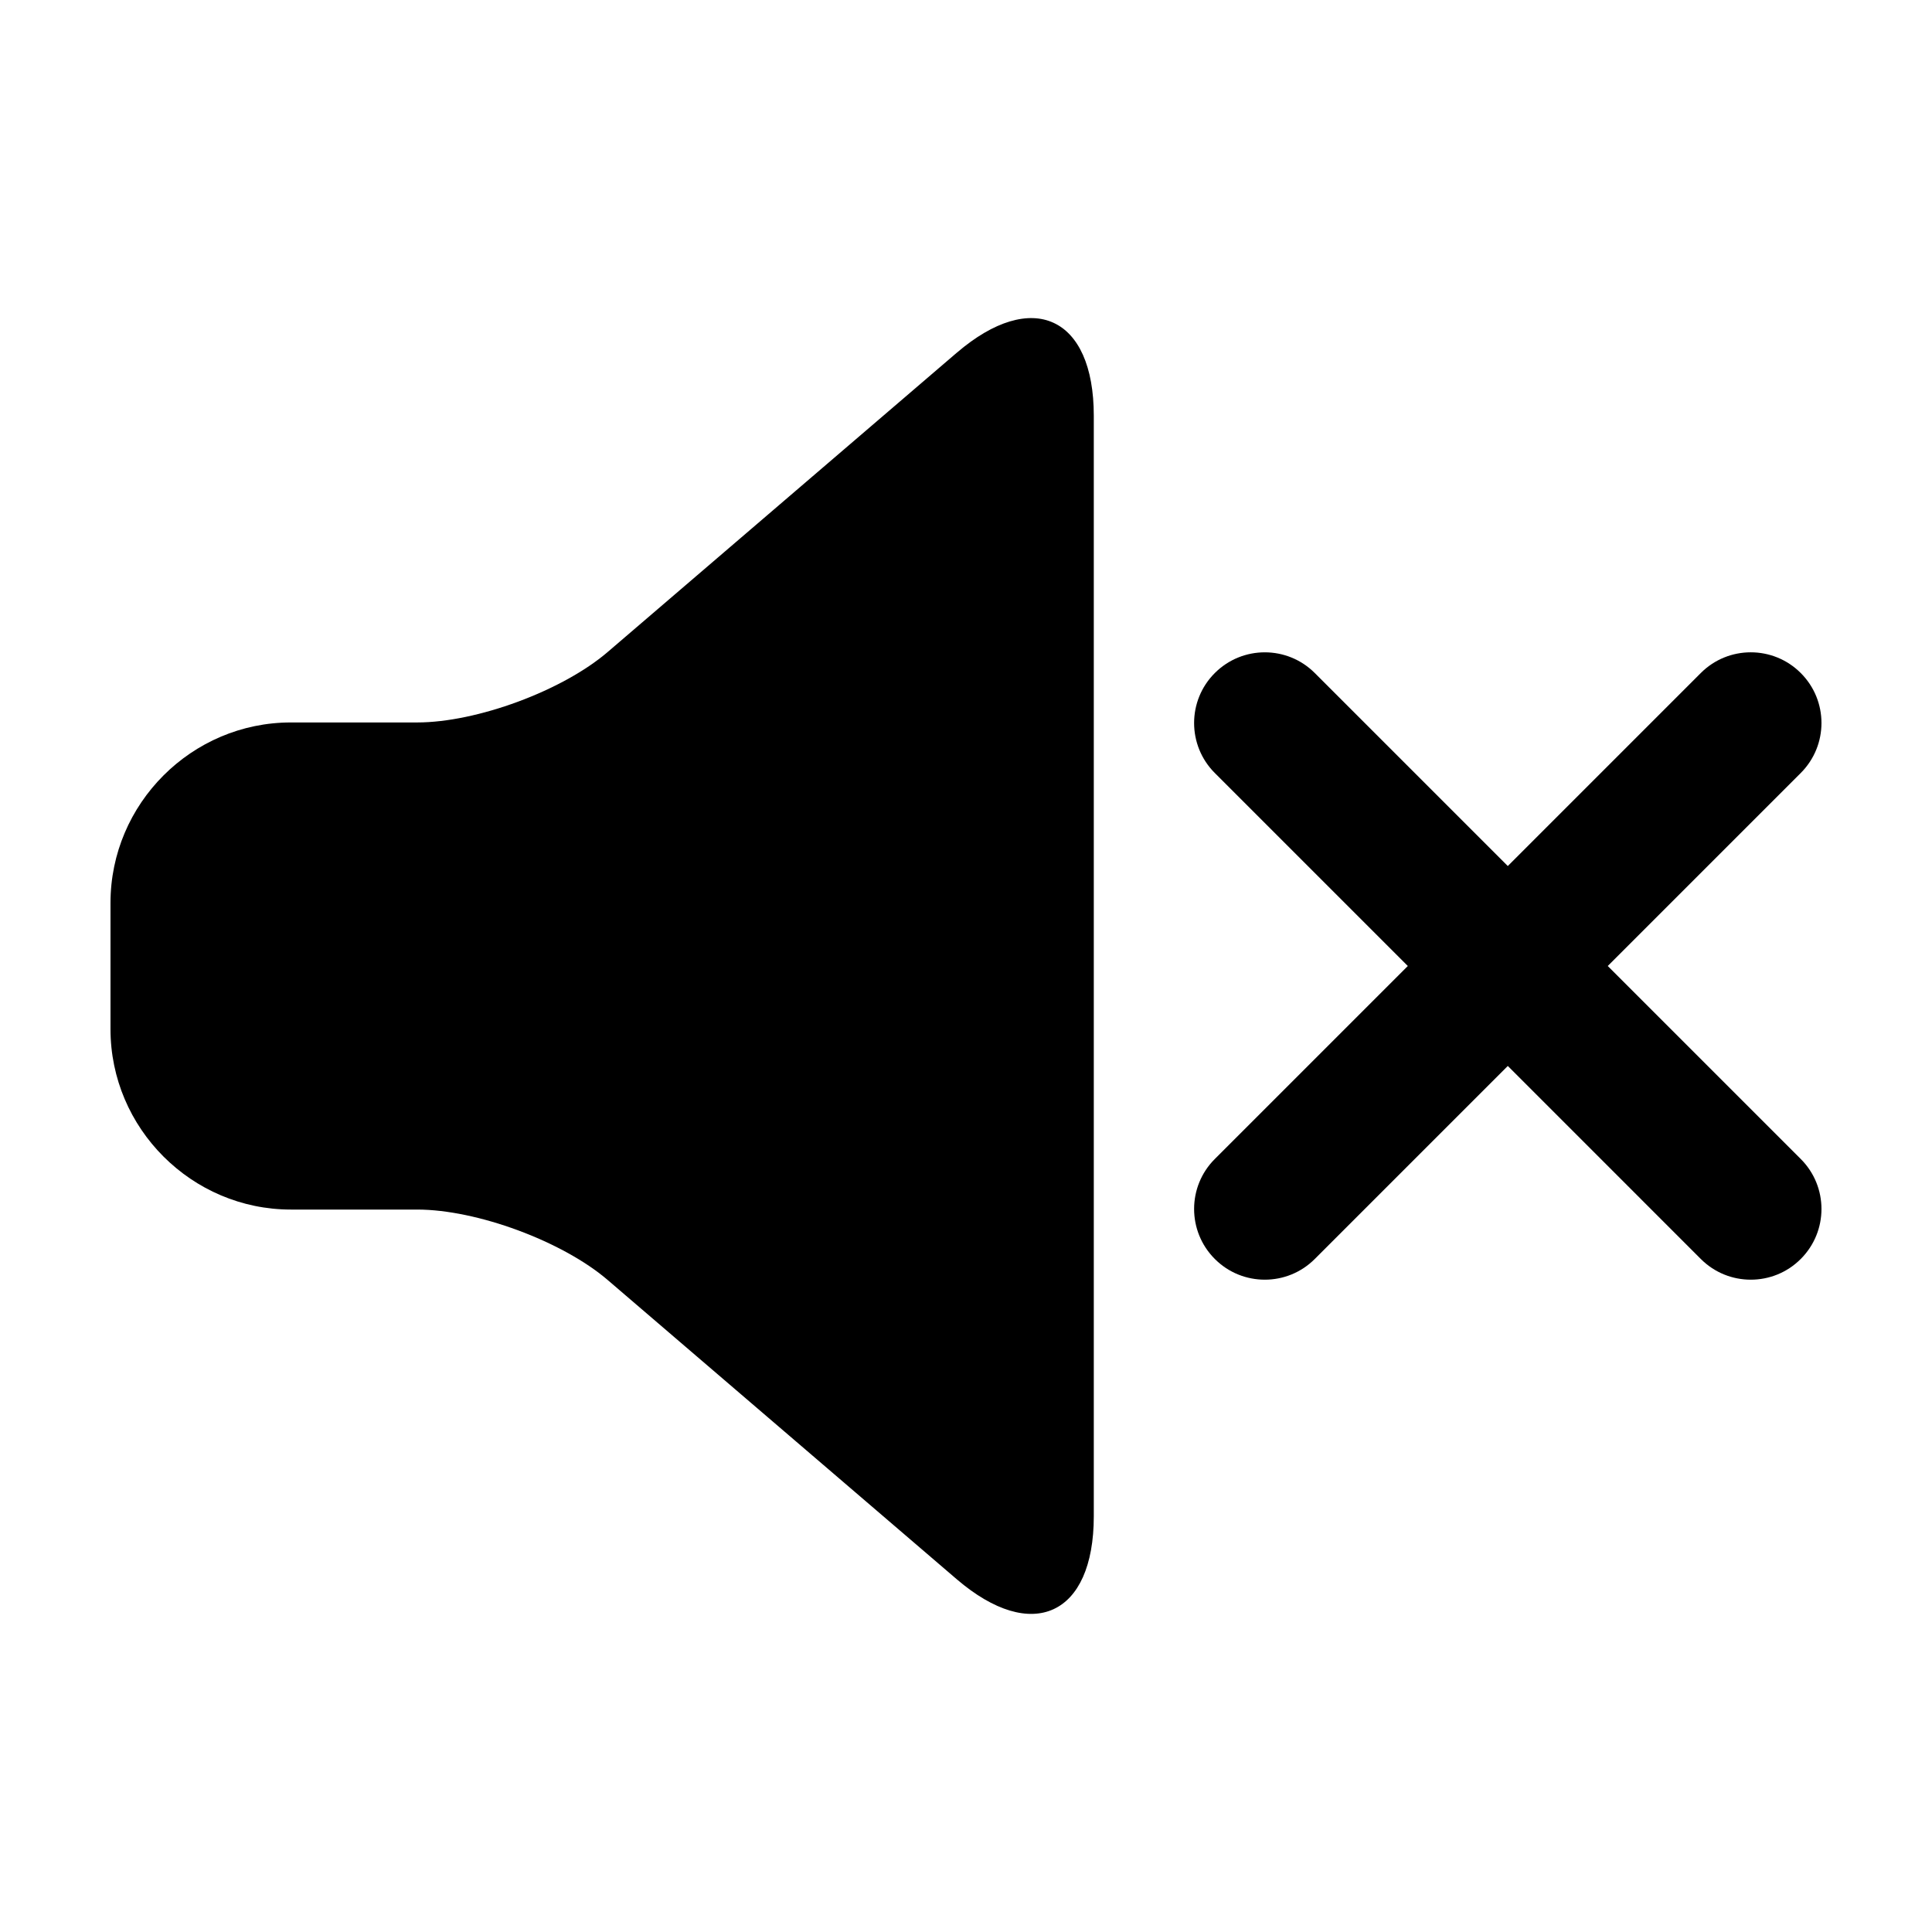
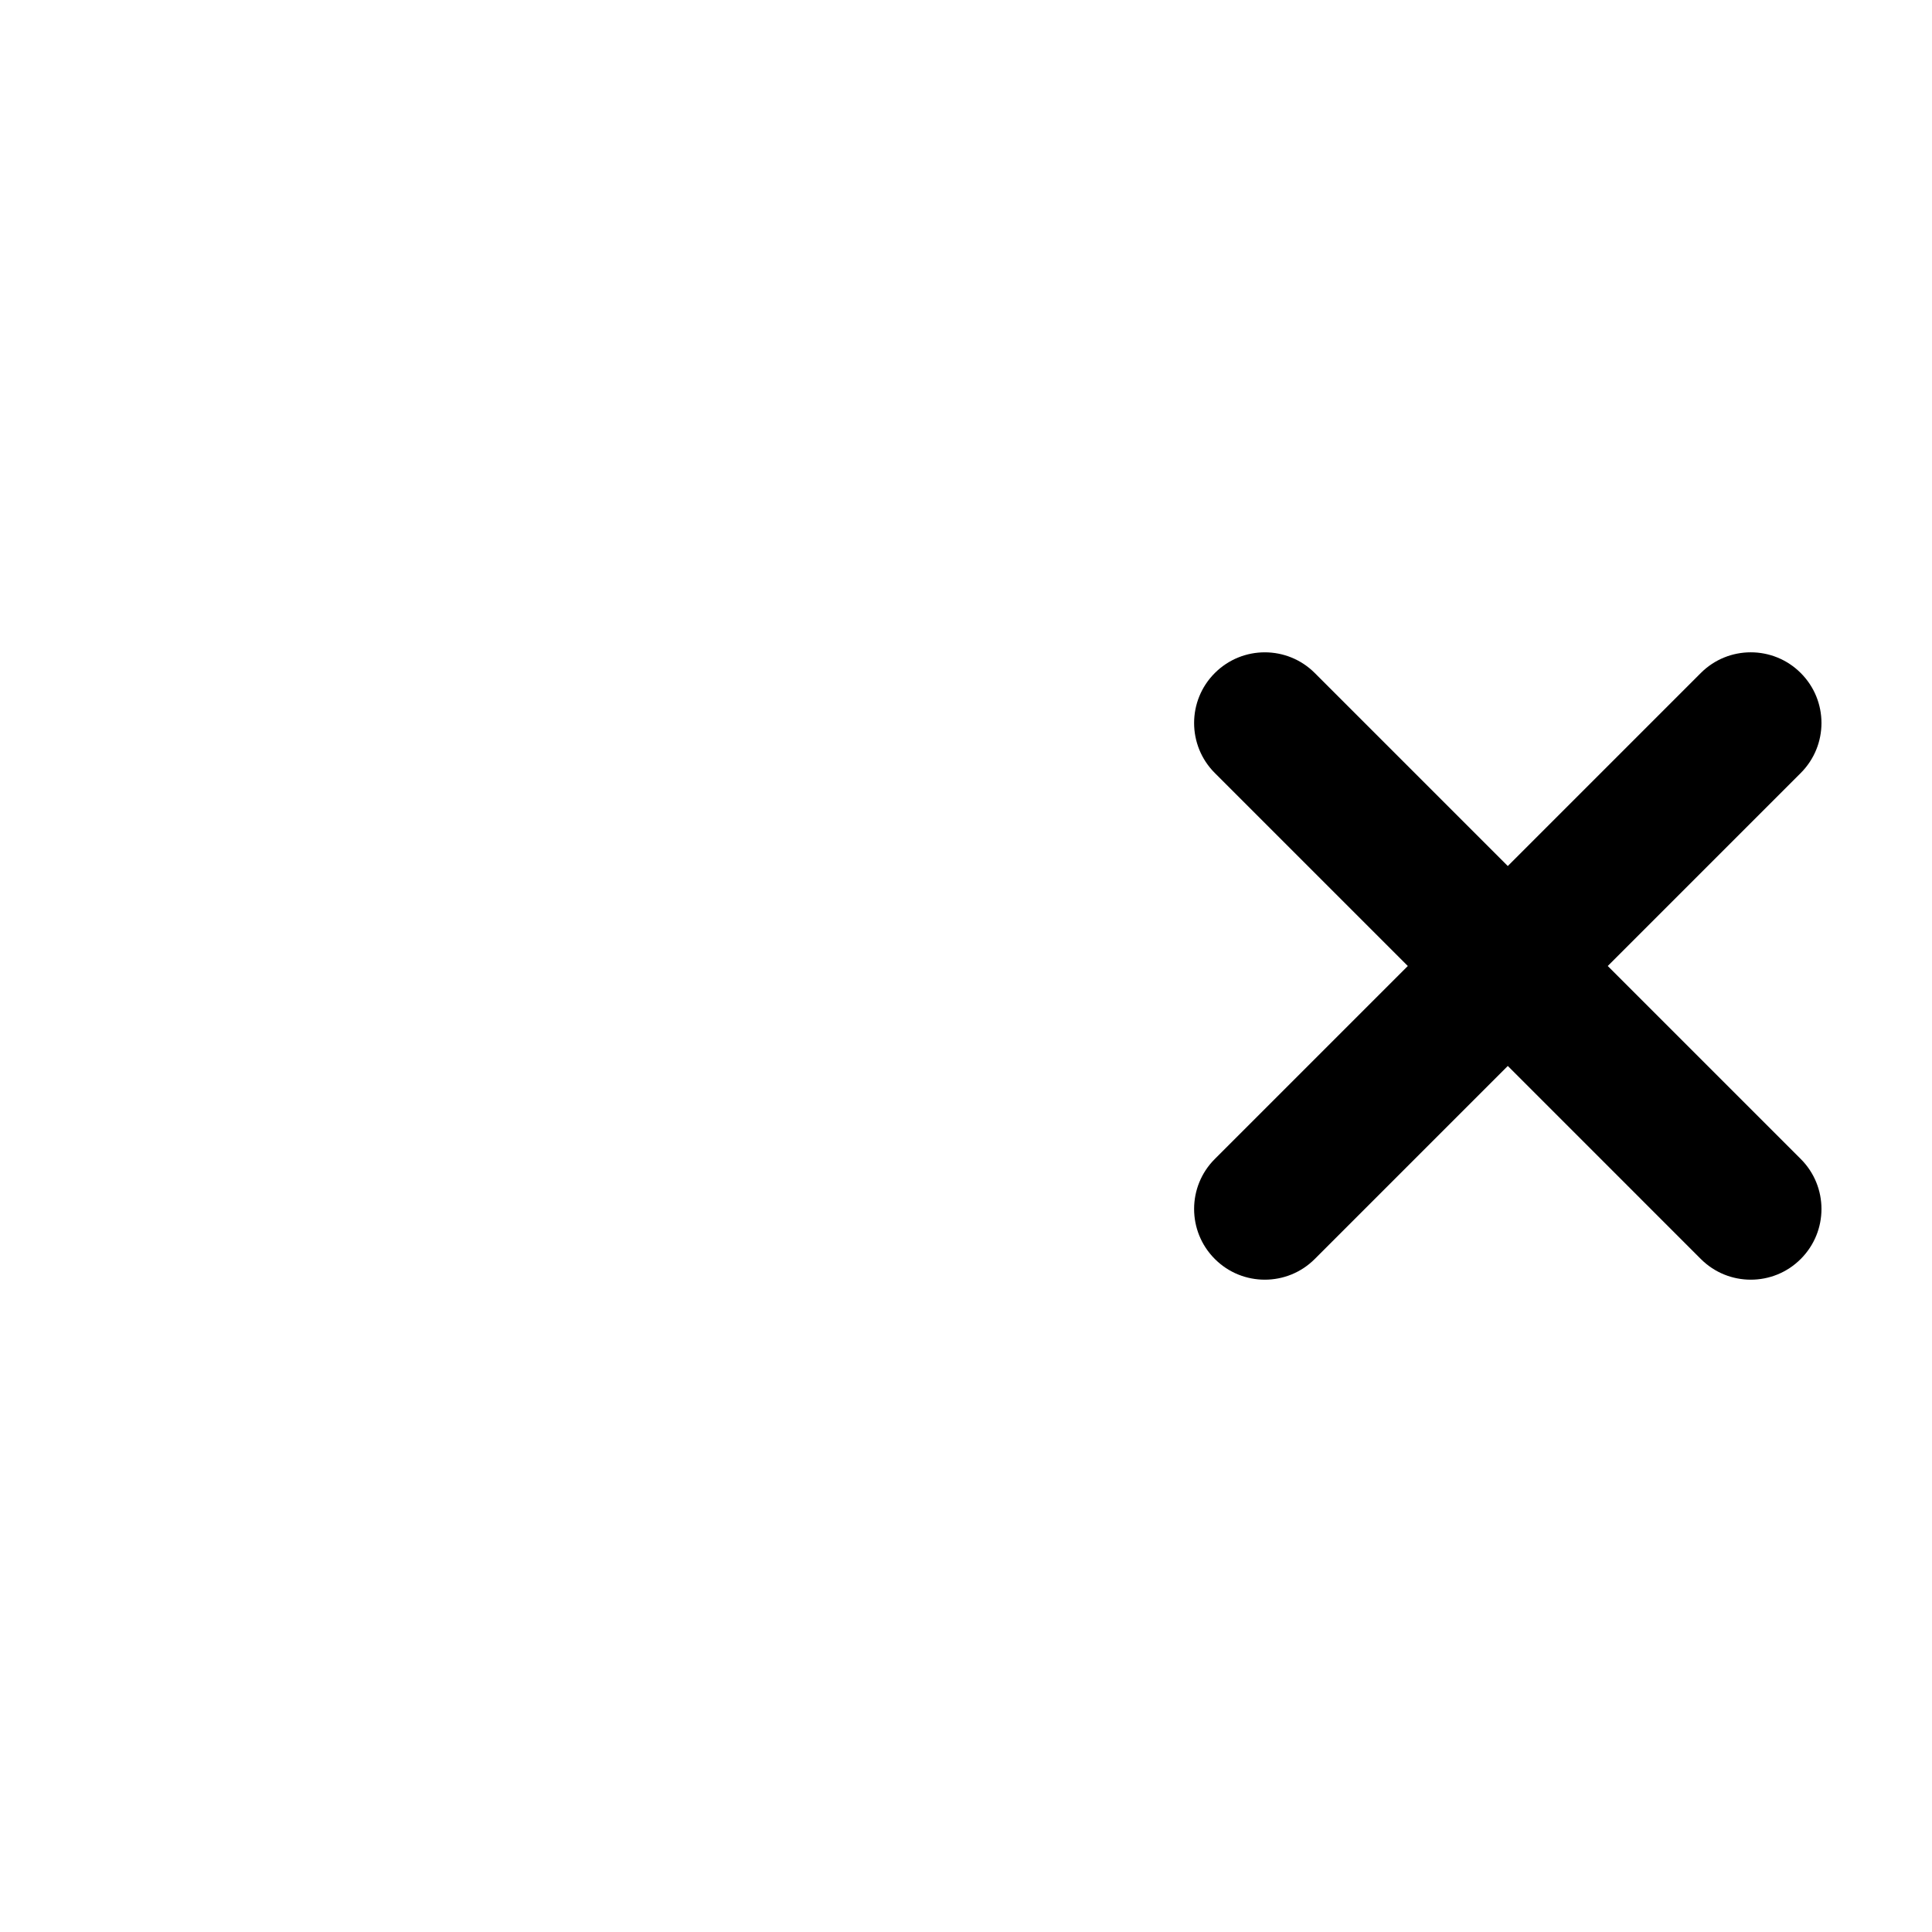
<svg xmlns="http://www.w3.org/2000/svg" fill="#000000" width="800px" height="800px" version="1.1" viewBox="144 144 512 512">
  <g>
-     <path d="m397.55 237.48-39.004 33.438-53.508 45.871c-11.984 10.273-34.699 18.668-50.48 18.668h-33.465c-26.297 0-47.812 21.516-47.812 47.82v33.449c0 26.301 21.52 47.82 47.812 47.82h33.469c15.785 0 38.496 8.395 50.48 18.668l53.504 45.867 39.004 33.438c19.977 17.109 36.316 9.602 36.316-16.703v-291.64c0-26.301-16.34-33.812-36.316-16.691z" />
    <path d="m570.07 400 51.148-51.148c7.32-7.32 7.32-19.184 0-26.492-7.305-7.32-19.191-7.32-26.492 0l-51.145 51.148-51.148-51.145c-7.309-7.32-19.184-7.32-26.496 0-7.316 7.305-7.316 19.172 0 26.492l51.148 51.145-51.148 51.145c-7.316 7.309-7.316 19.176 0 26.492 3.656 3.672 8.457 5.492 13.246 5.492 4.793 0 9.586-1.82 13.25-5.492l51.148-51.148 51.145 51.148c3.664 3.672 8.457 5.492 13.246 5.492 4.793 0 9.594-1.82 13.246-5.492 7.32-7.316 7.32-19.18 0-26.492z" />
  </g>
</svg>